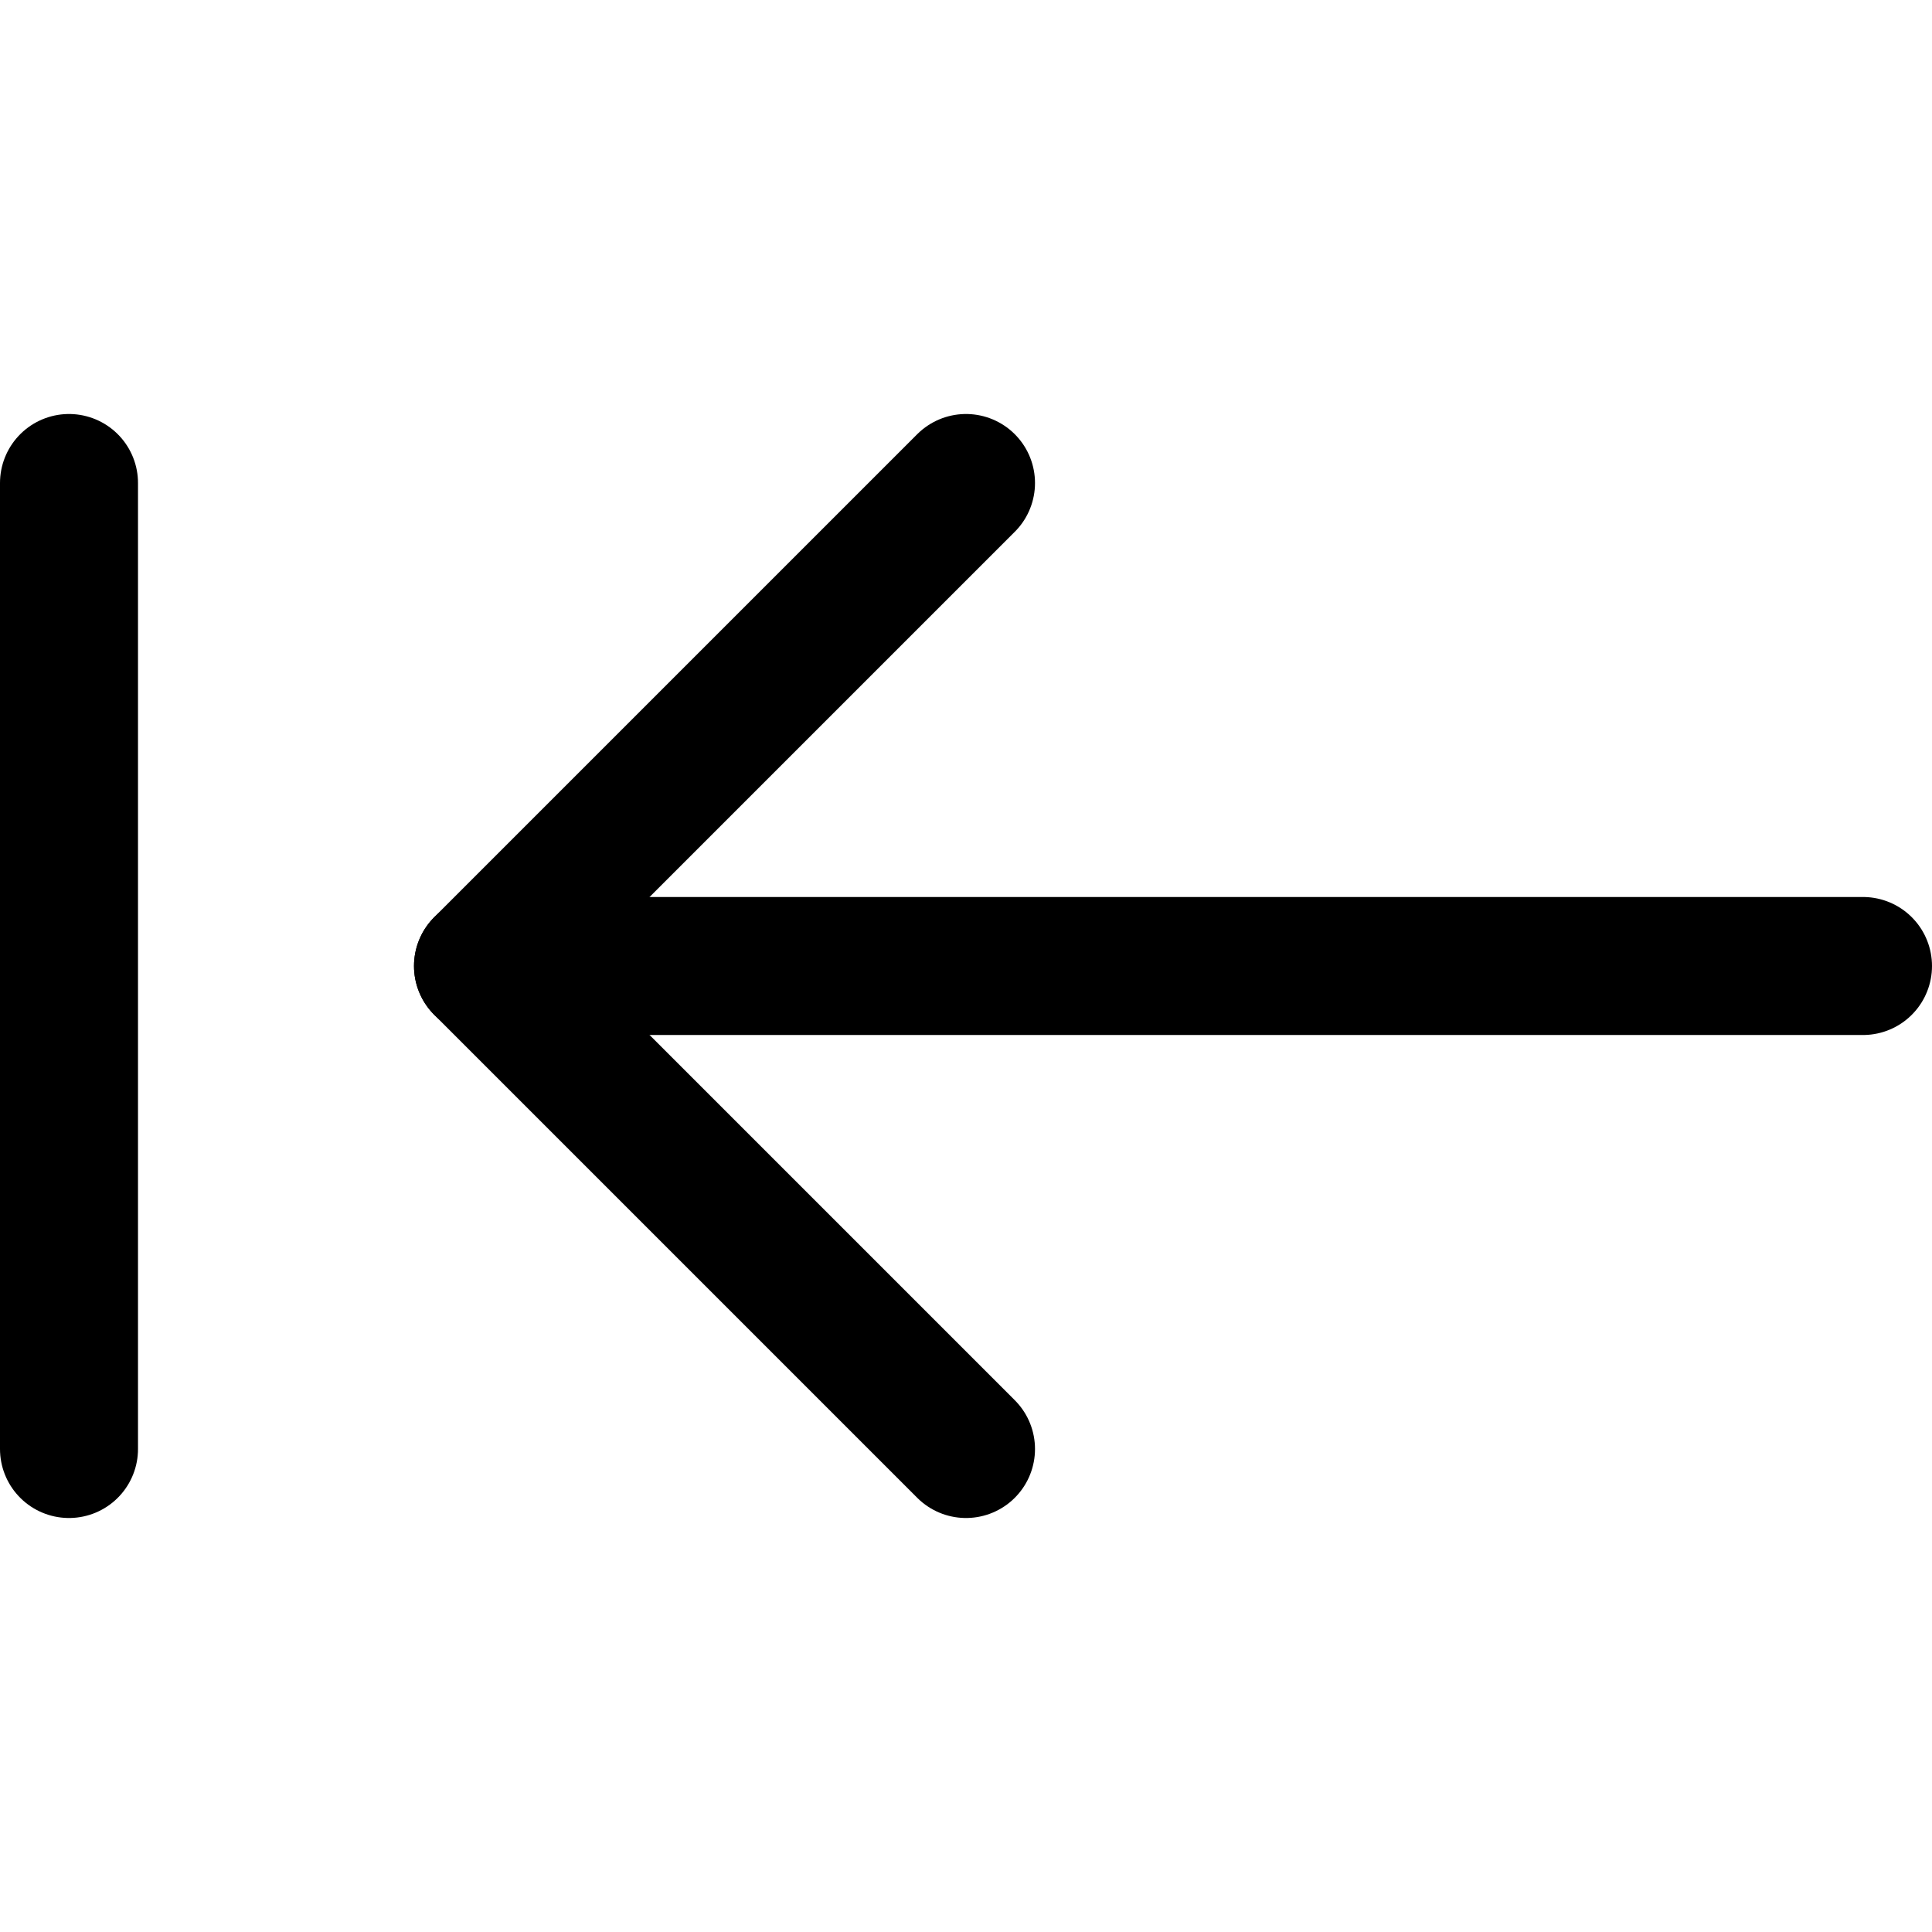
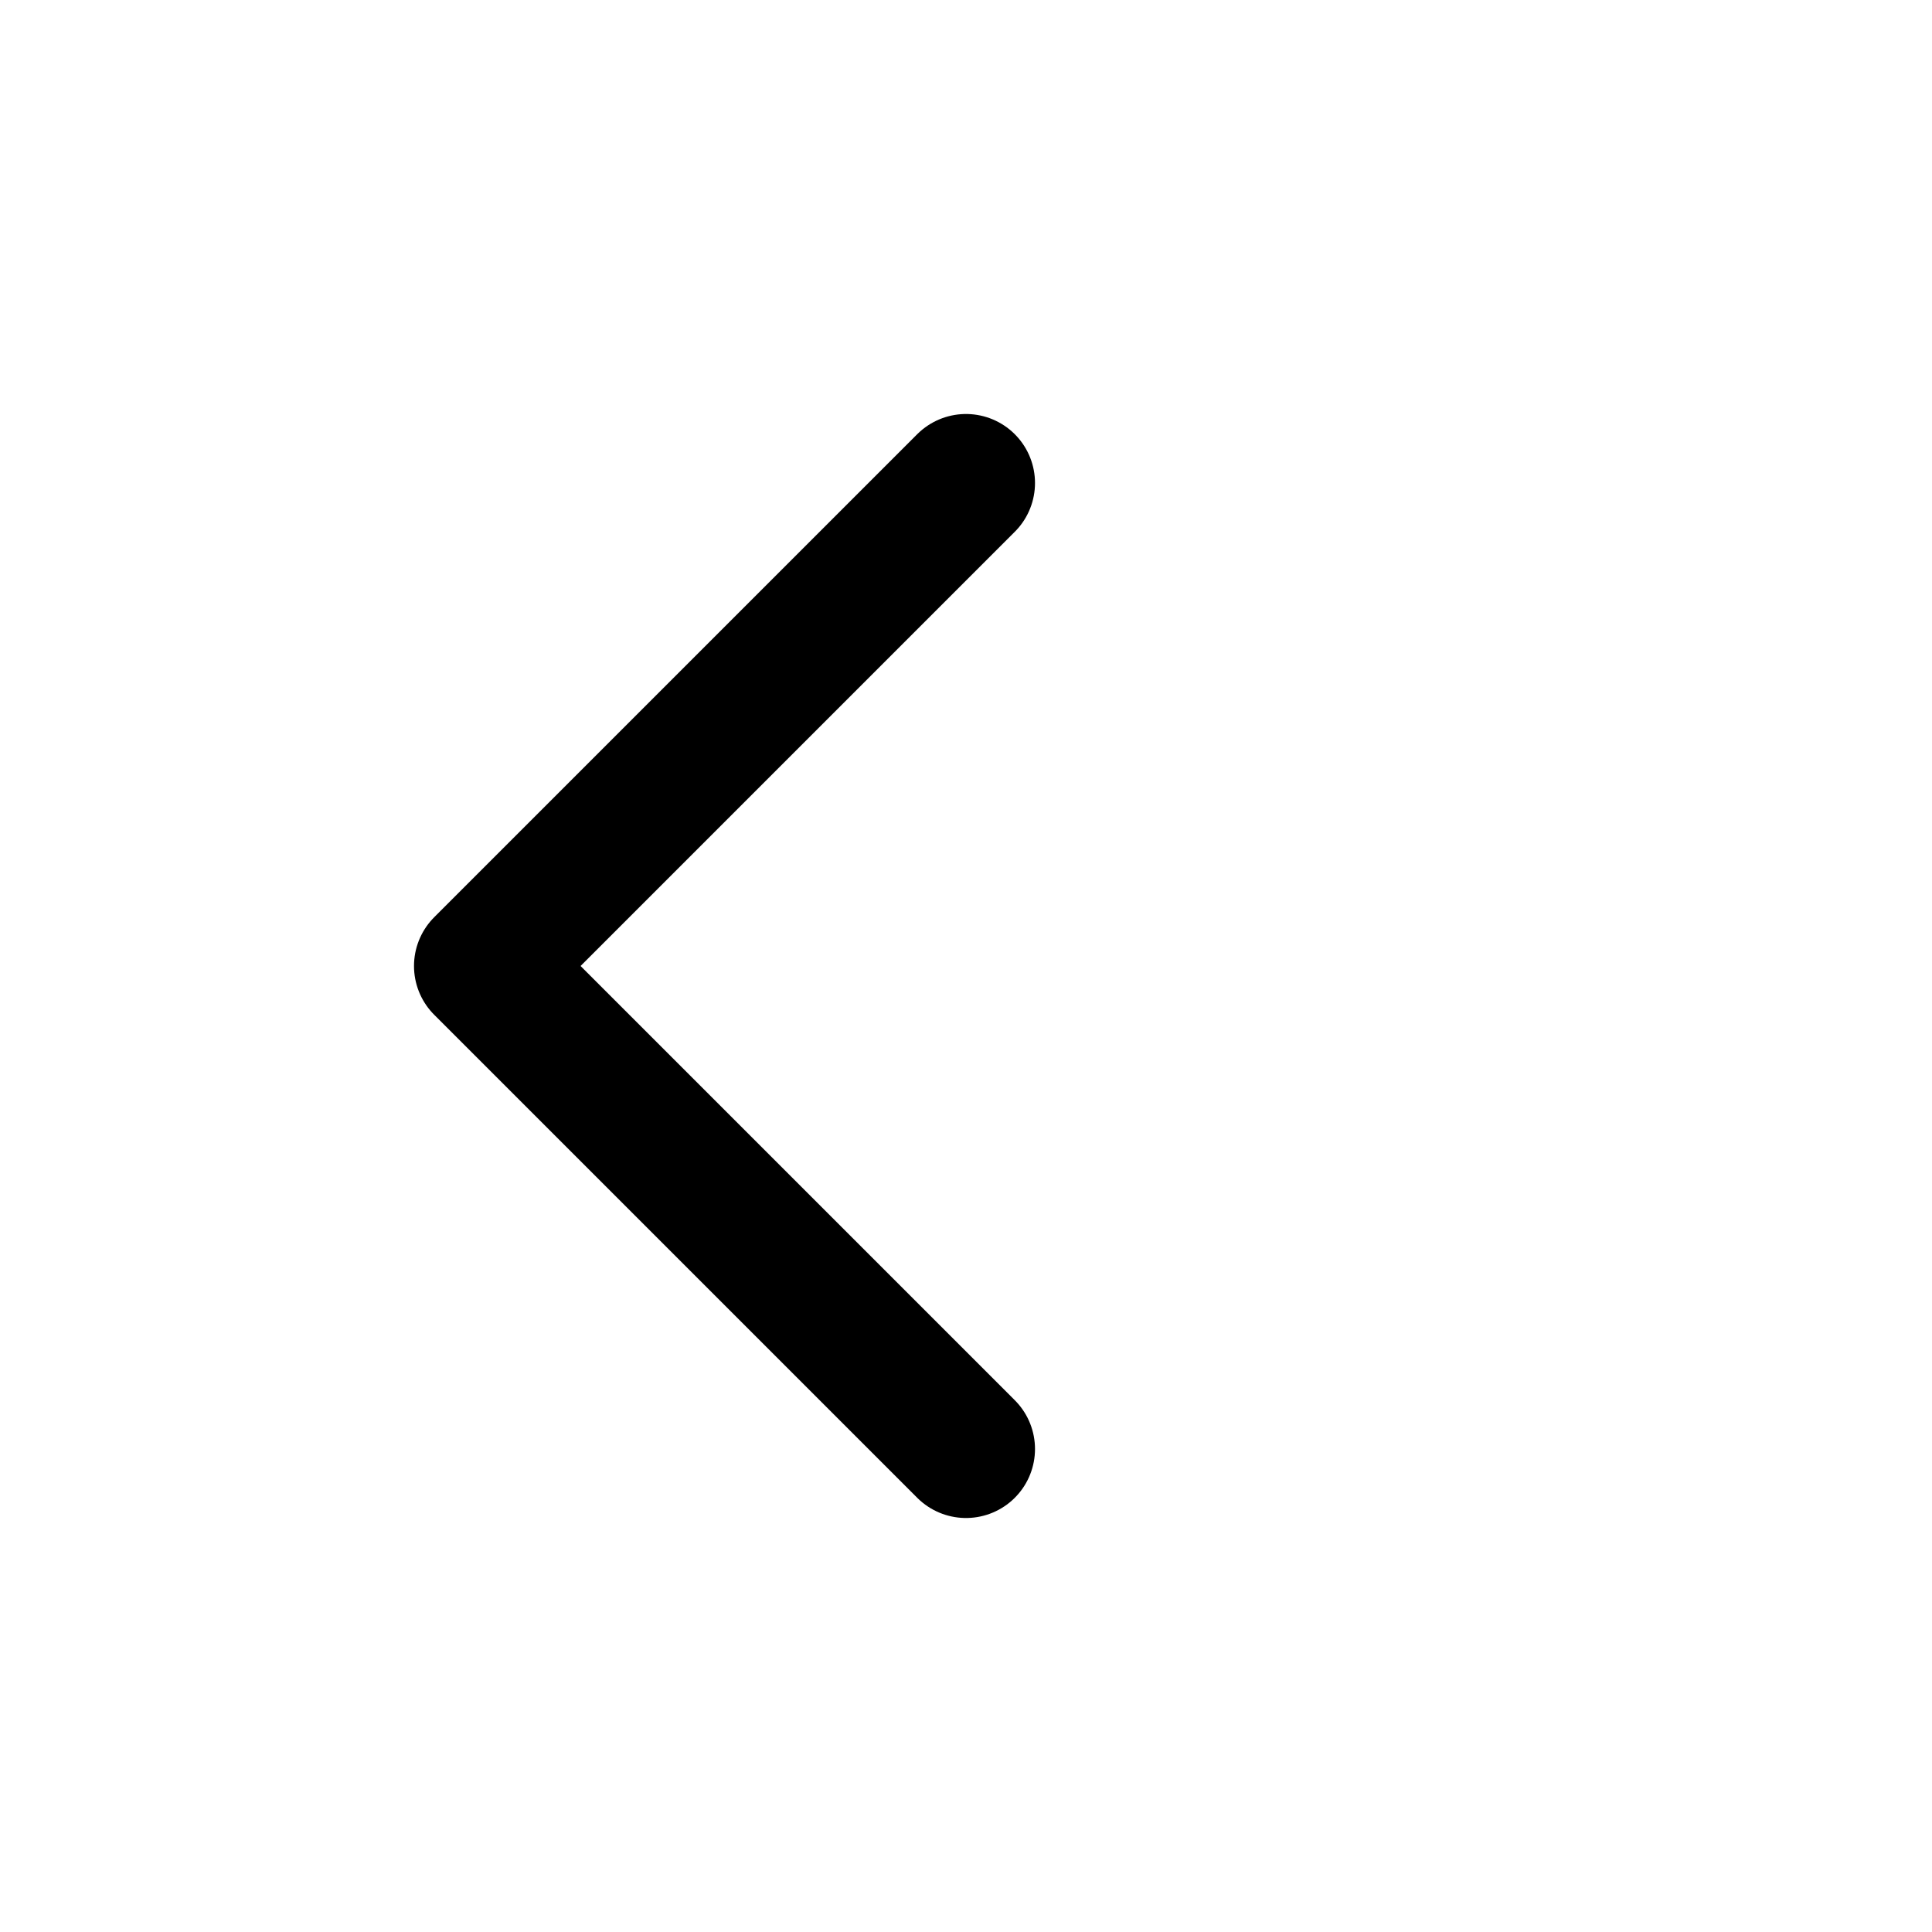
<svg xmlns="http://www.w3.org/2000/svg" viewBox="0 0 14 14">
  <g transform="matrix(1,0,0,1,0,0)">
    <g>
-       <line x1="13.5" y1="7" x2="3.5" y2="7" style="fill: none;stroke: #000000;stroke-linecap: round;stroke-linejoin: round" />
      <polyline points="7 3.5 3.5 7 7 10.5" style="fill: none;stroke: #000000;stroke-linecap: round;stroke-linejoin: round" />
-       <line x1="0.5" y1="3.5" x2="0.5" y2="10.5" style="fill: none;stroke: #000000;stroke-linecap: round;stroke-linejoin: round" />
    </g>
  </g>
</svg>